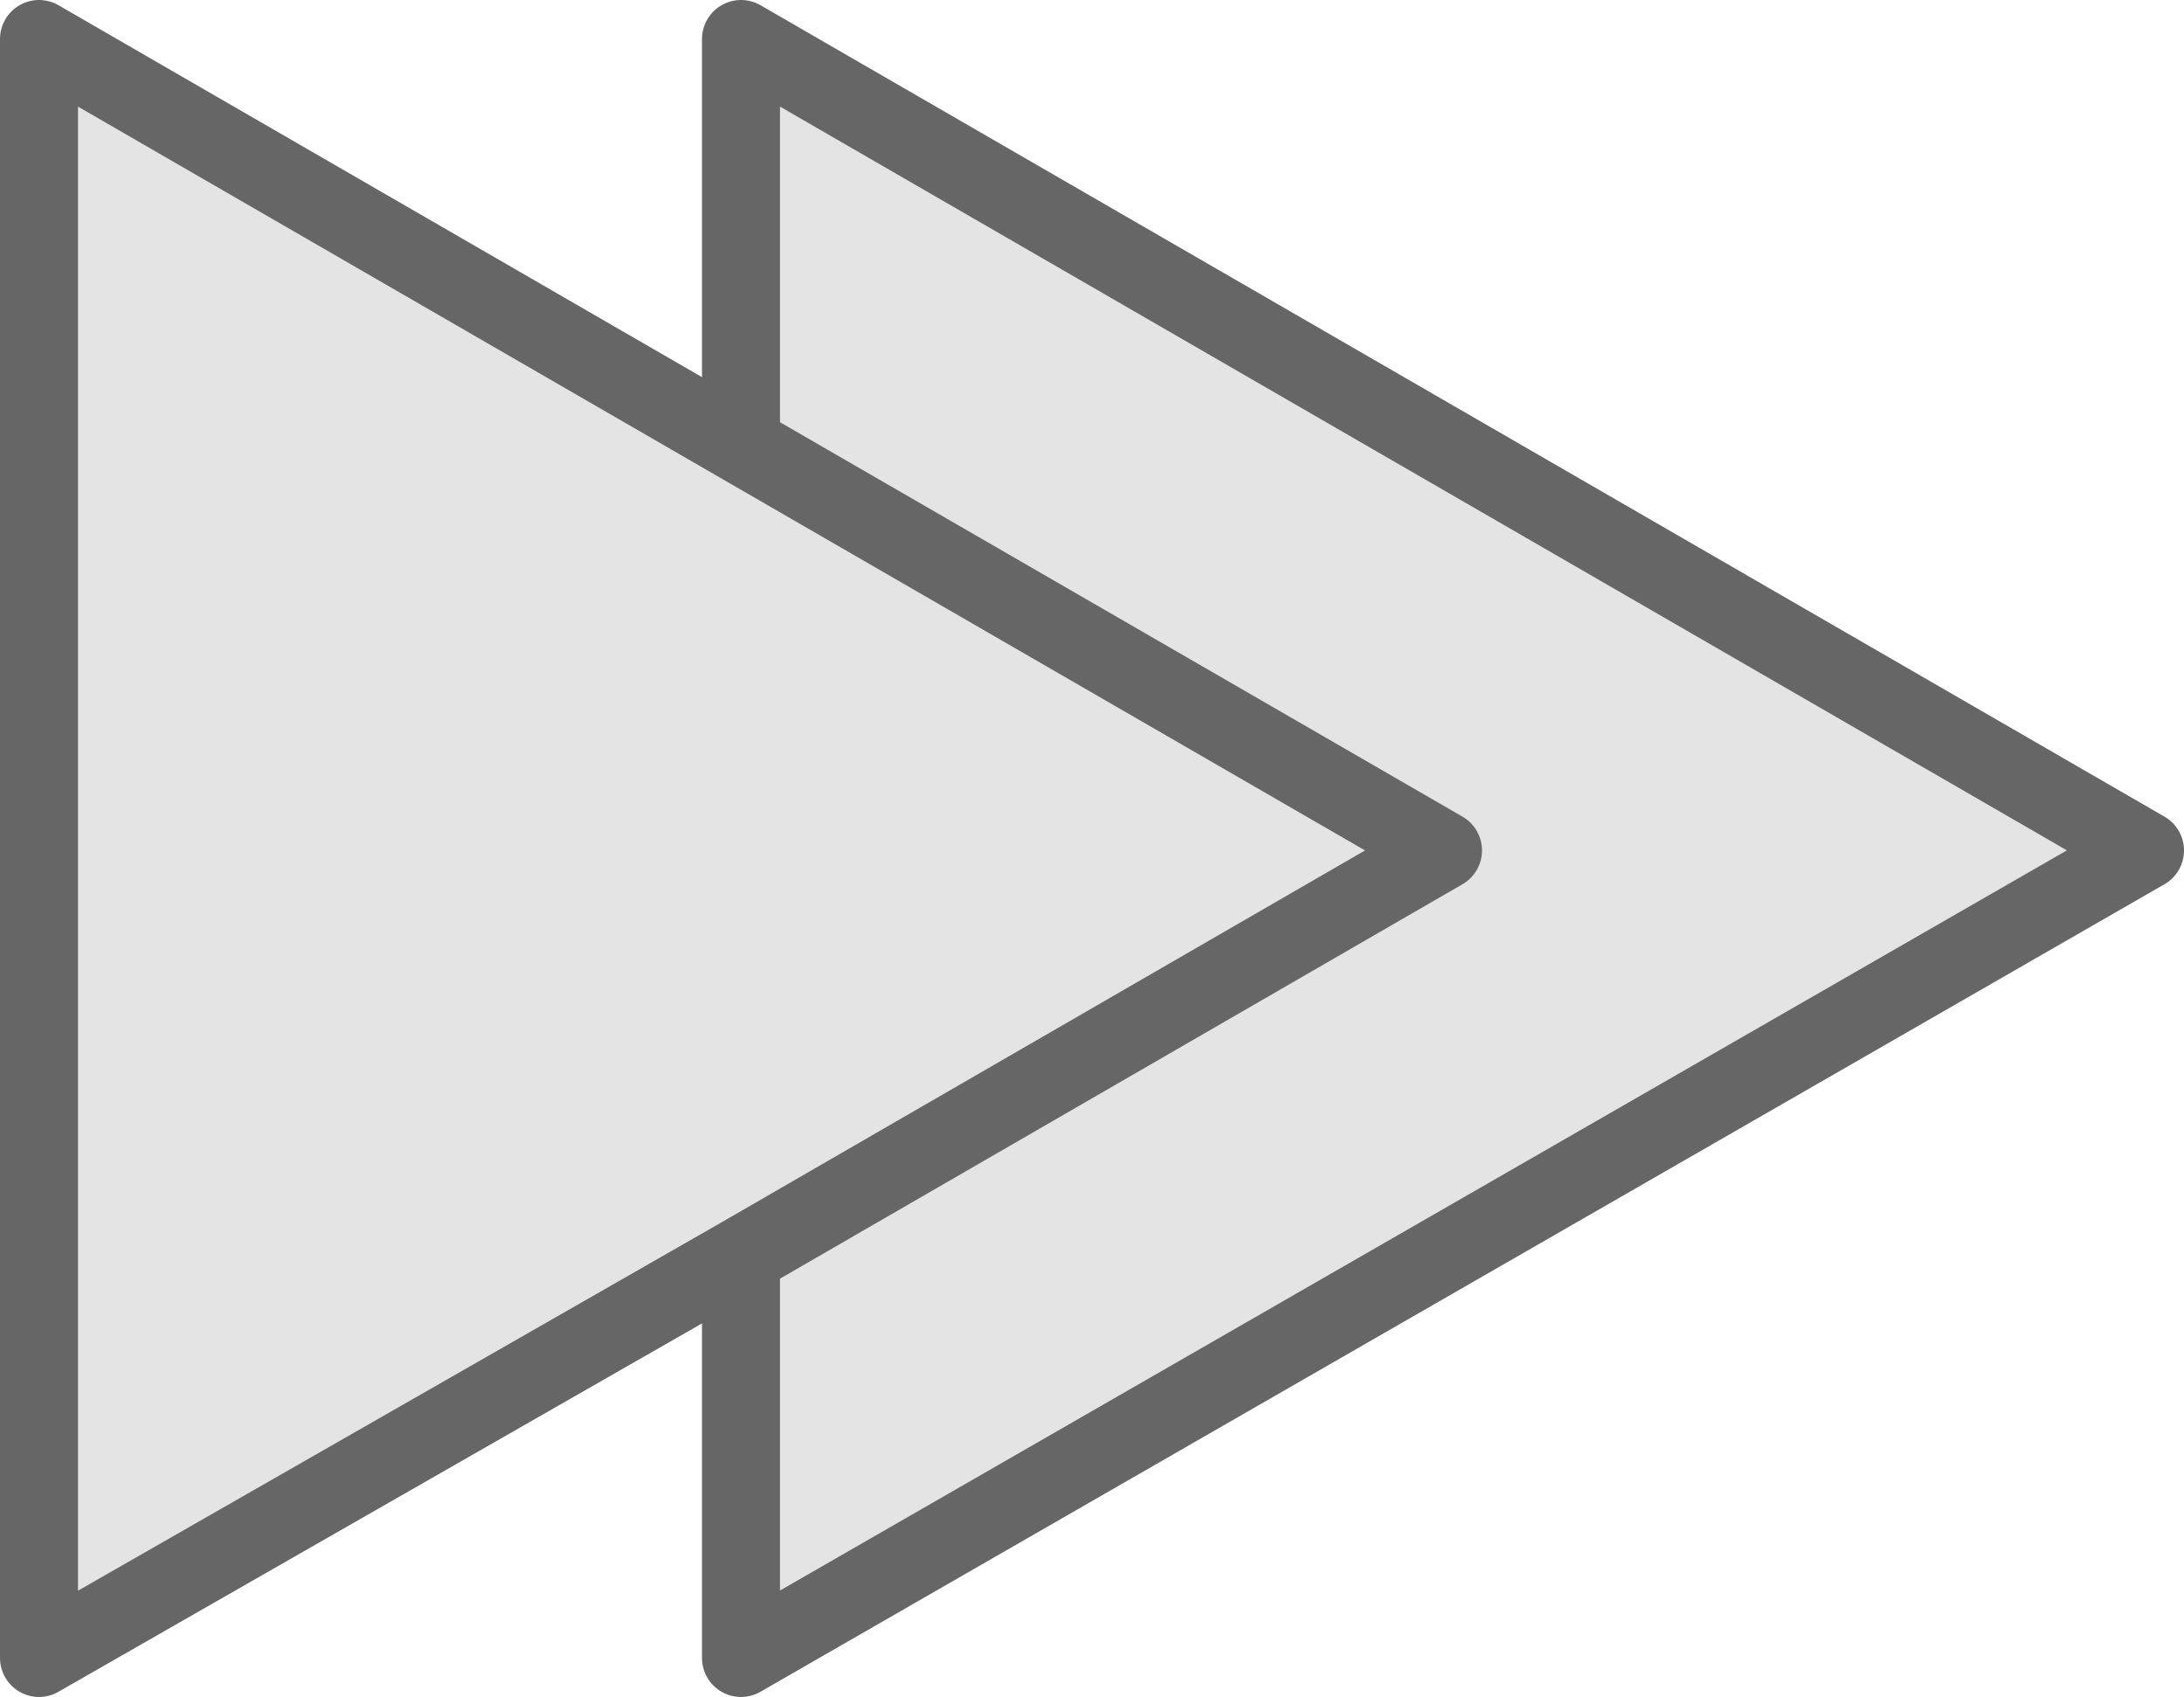
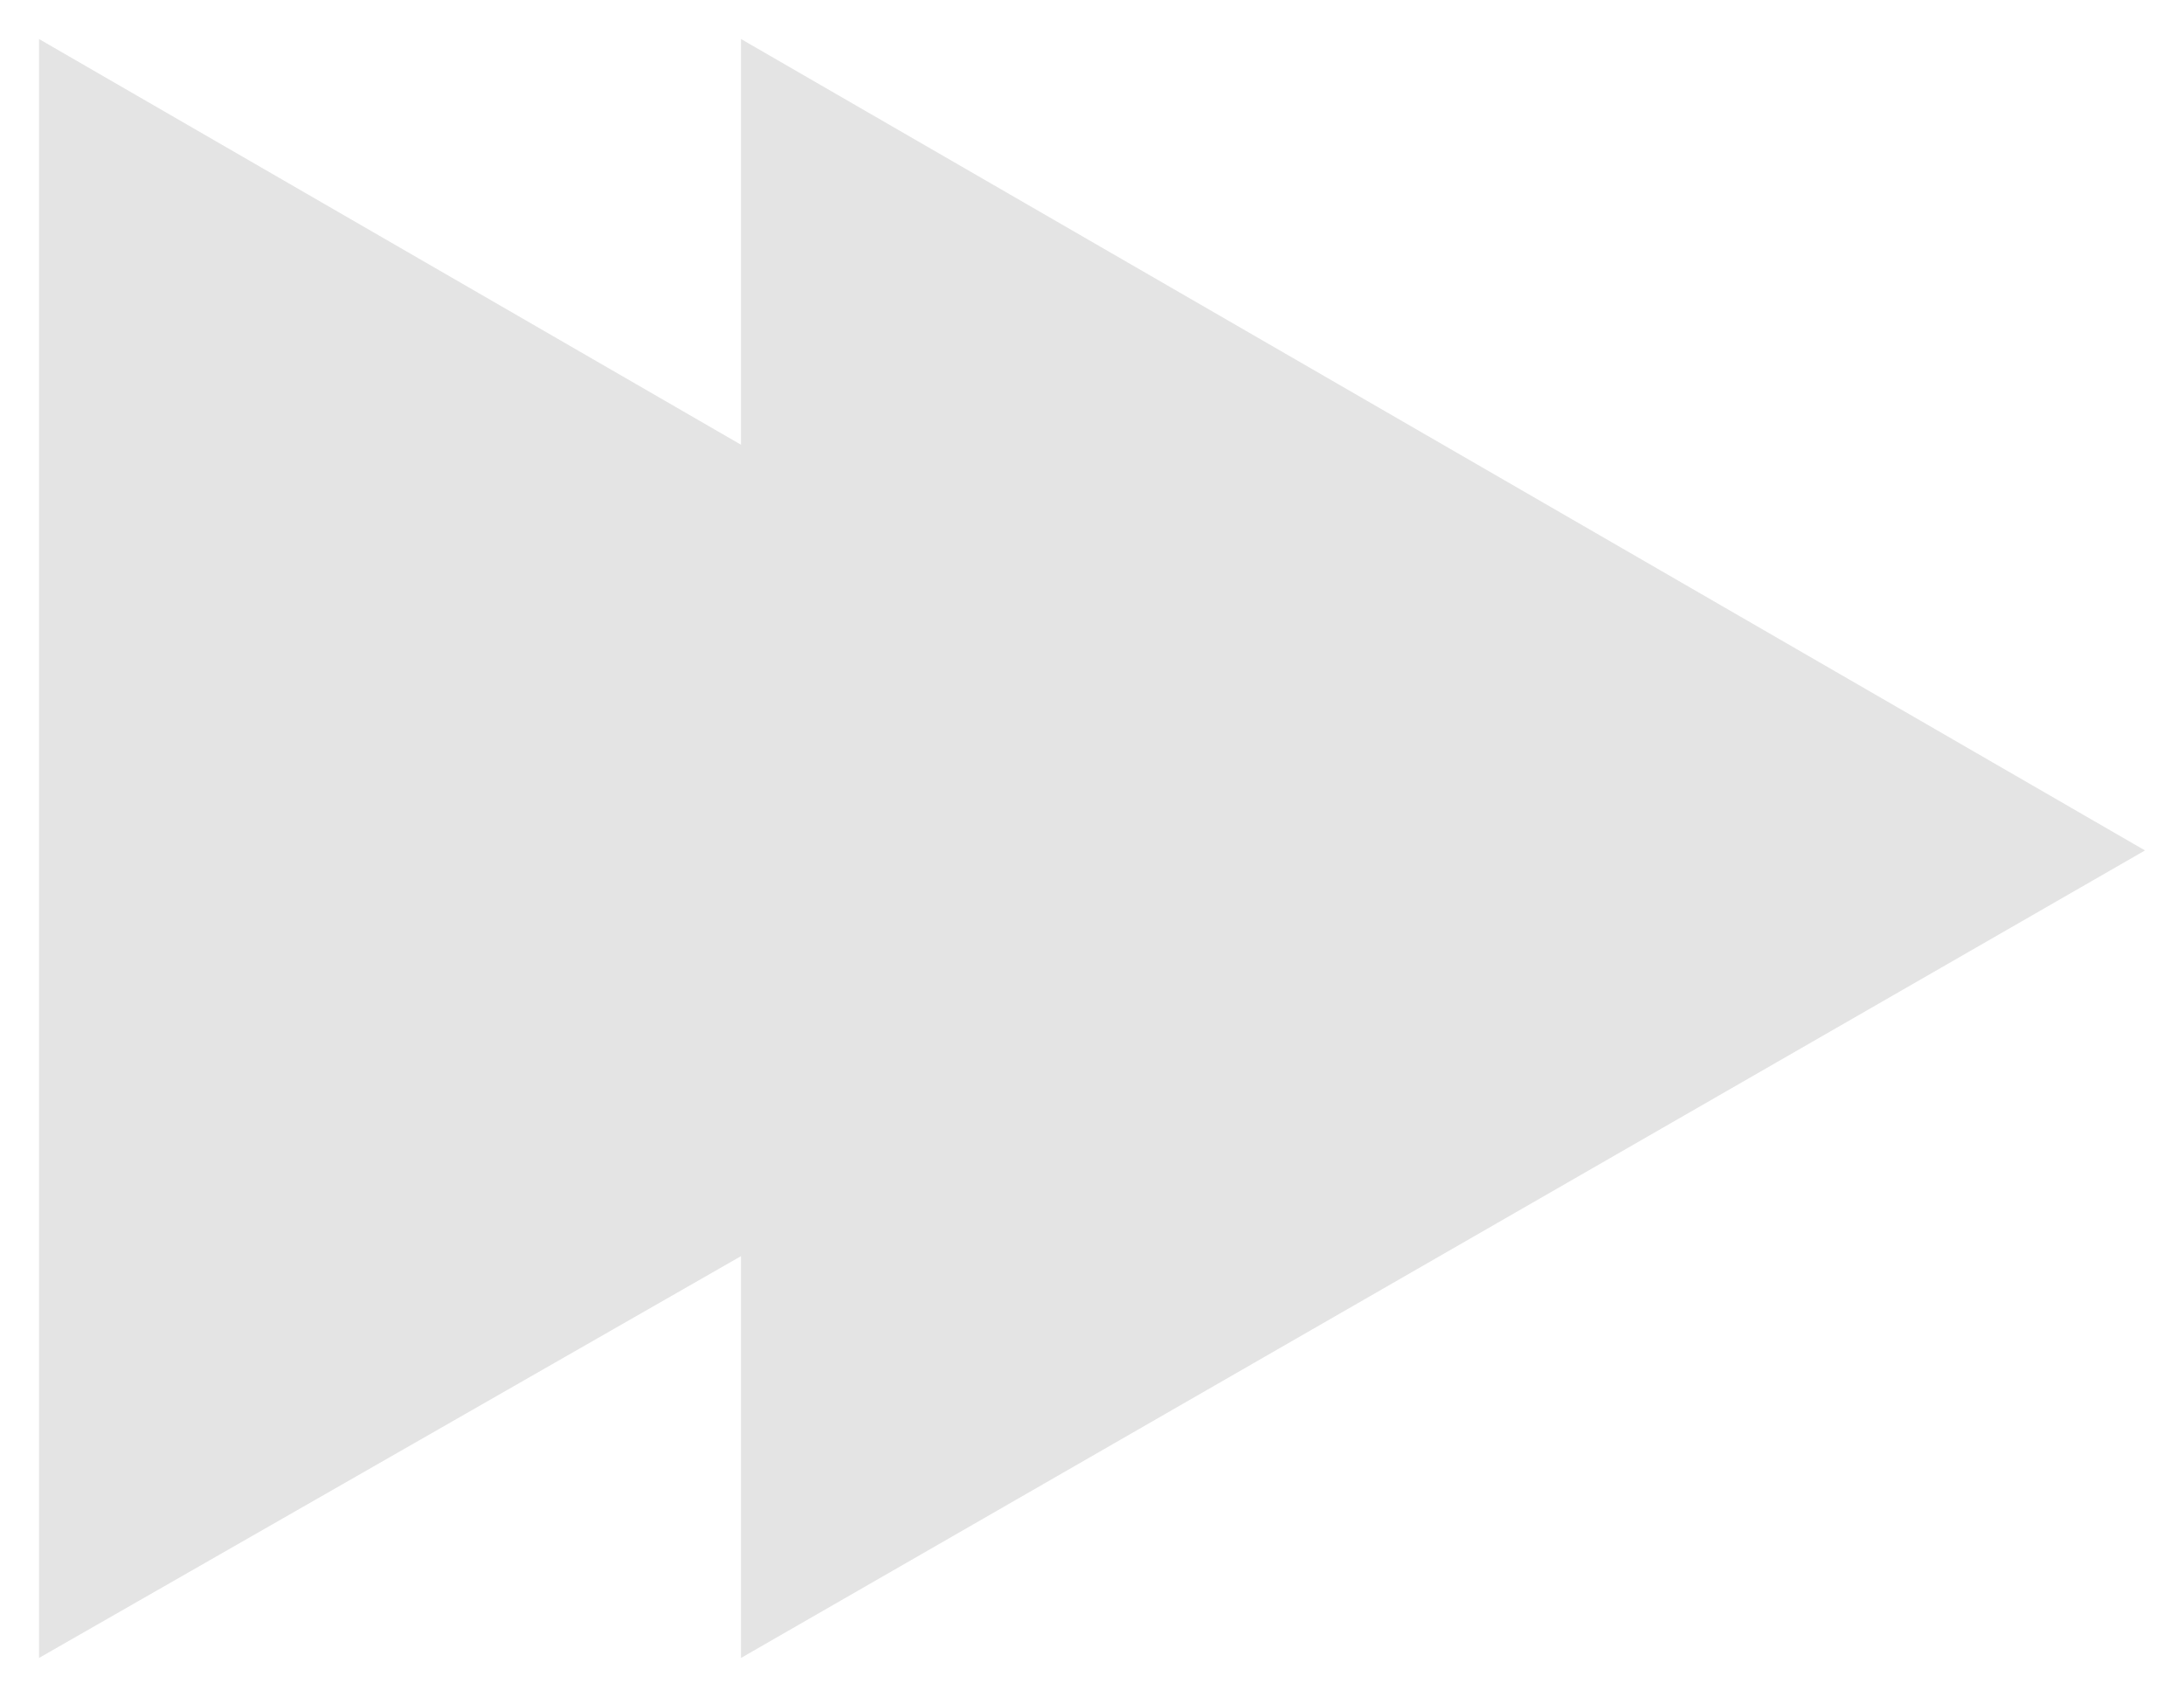
<svg xmlns="http://www.w3.org/2000/svg" height="21.75px" width="28.0px">
  <g transform="matrix(1.0, 0.0, 0.0, 1.0, 14.0, 10.85)">
    <path d="M-4.5 -5.15 L-4.5 -10.35 13.5 0.05 -4.5 10.4 -4.5 5.25 -13.5 10.4 -13.5 -10.35 -4.5 -5.15 4.5 0.05 -4.5 5.25 4.5 0.05 -4.5 -5.15" fill="#cccccc" fill-opacity="0.522" fill-rule="evenodd" stroke="none" />
-     <path d="M-4.5 -5.15 L-4.5 -10.35 13.5 0.05 -4.5 10.4 -4.5 5.25 -13.5 10.4 -13.5 -10.35 -4.5 -5.15 4.5 0.05 -4.5 5.25" fill="none" stroke="#666666" stroke-linecap="round" stroke-linejoin="round" stroke-width="1.0" />
  </g>
</svg>